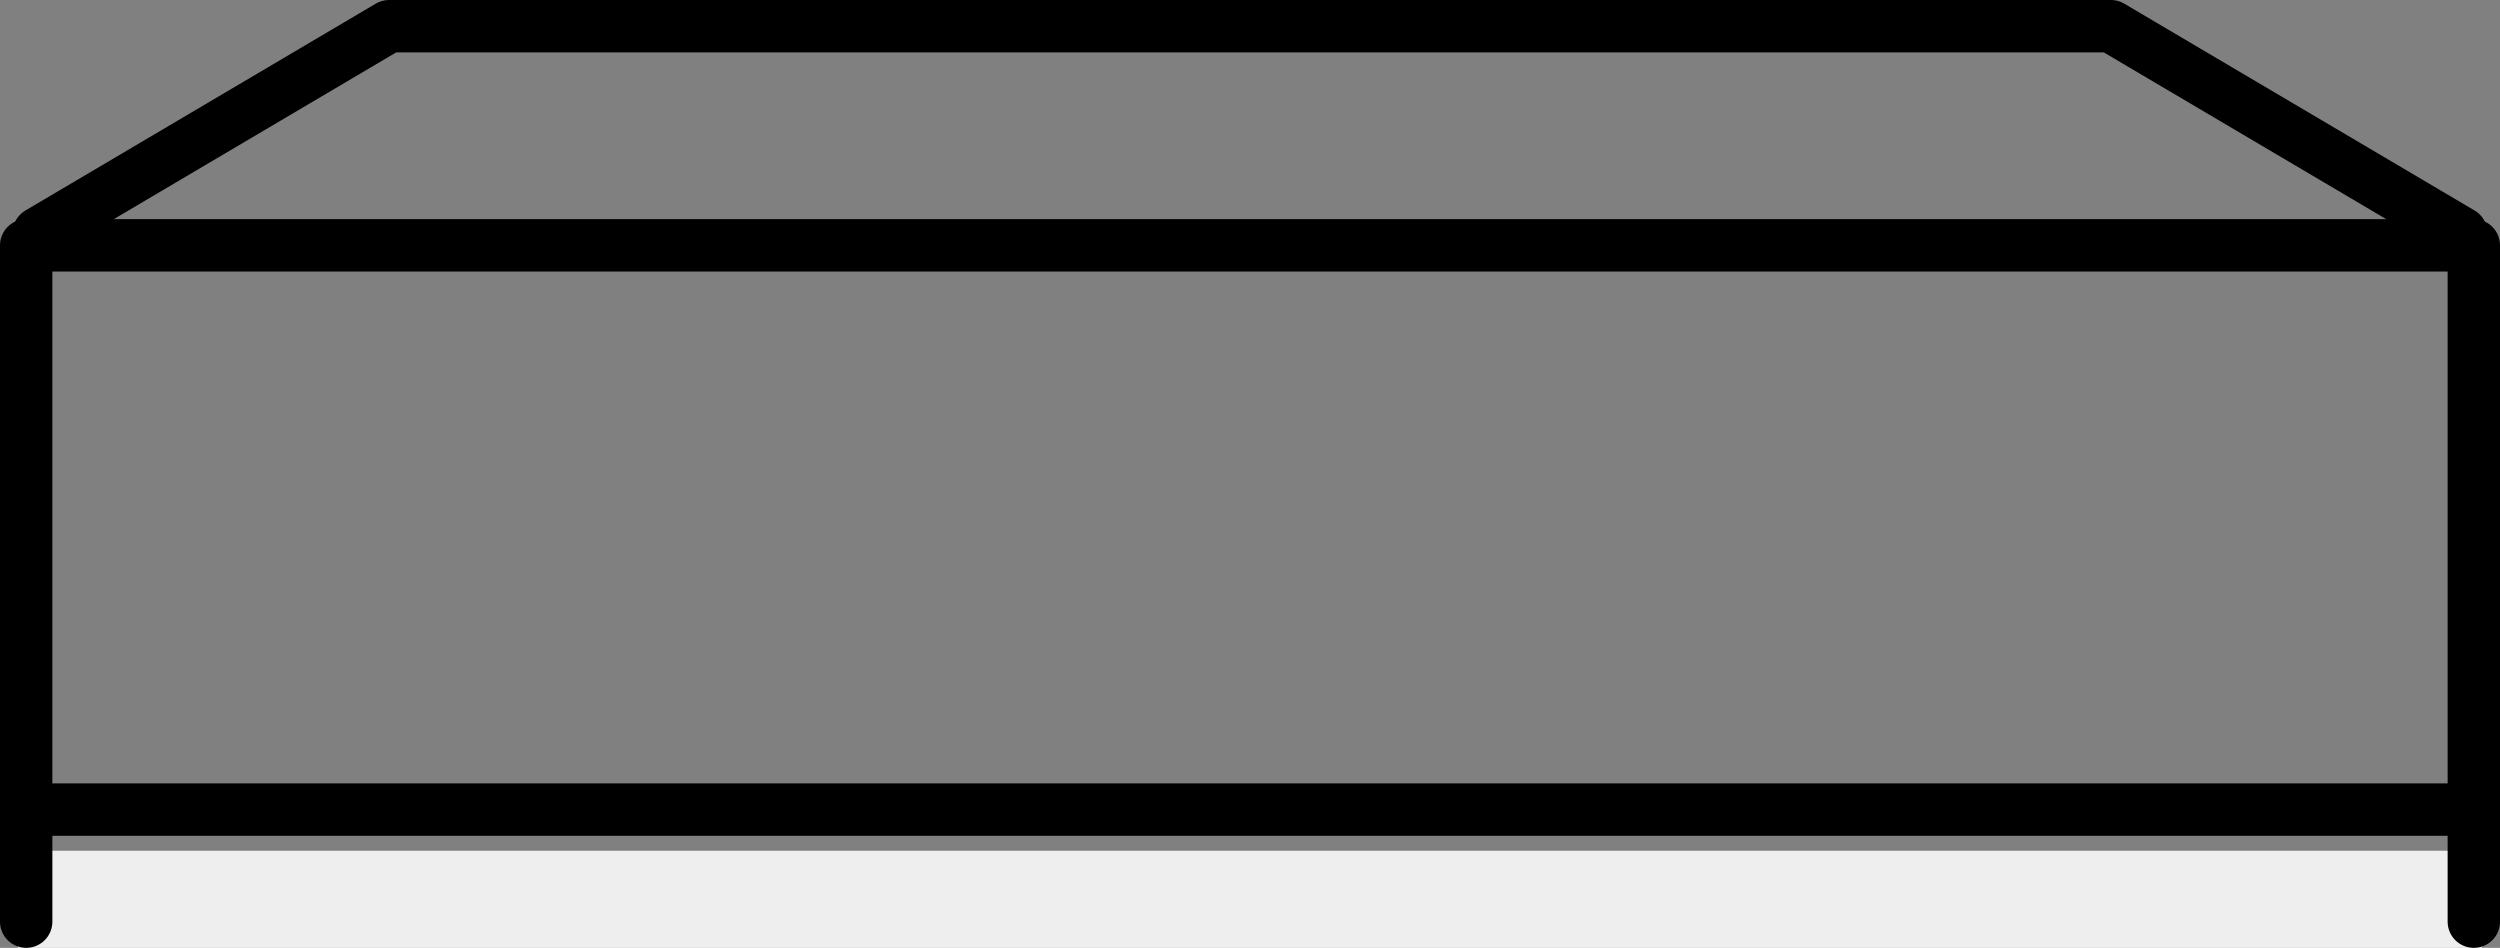
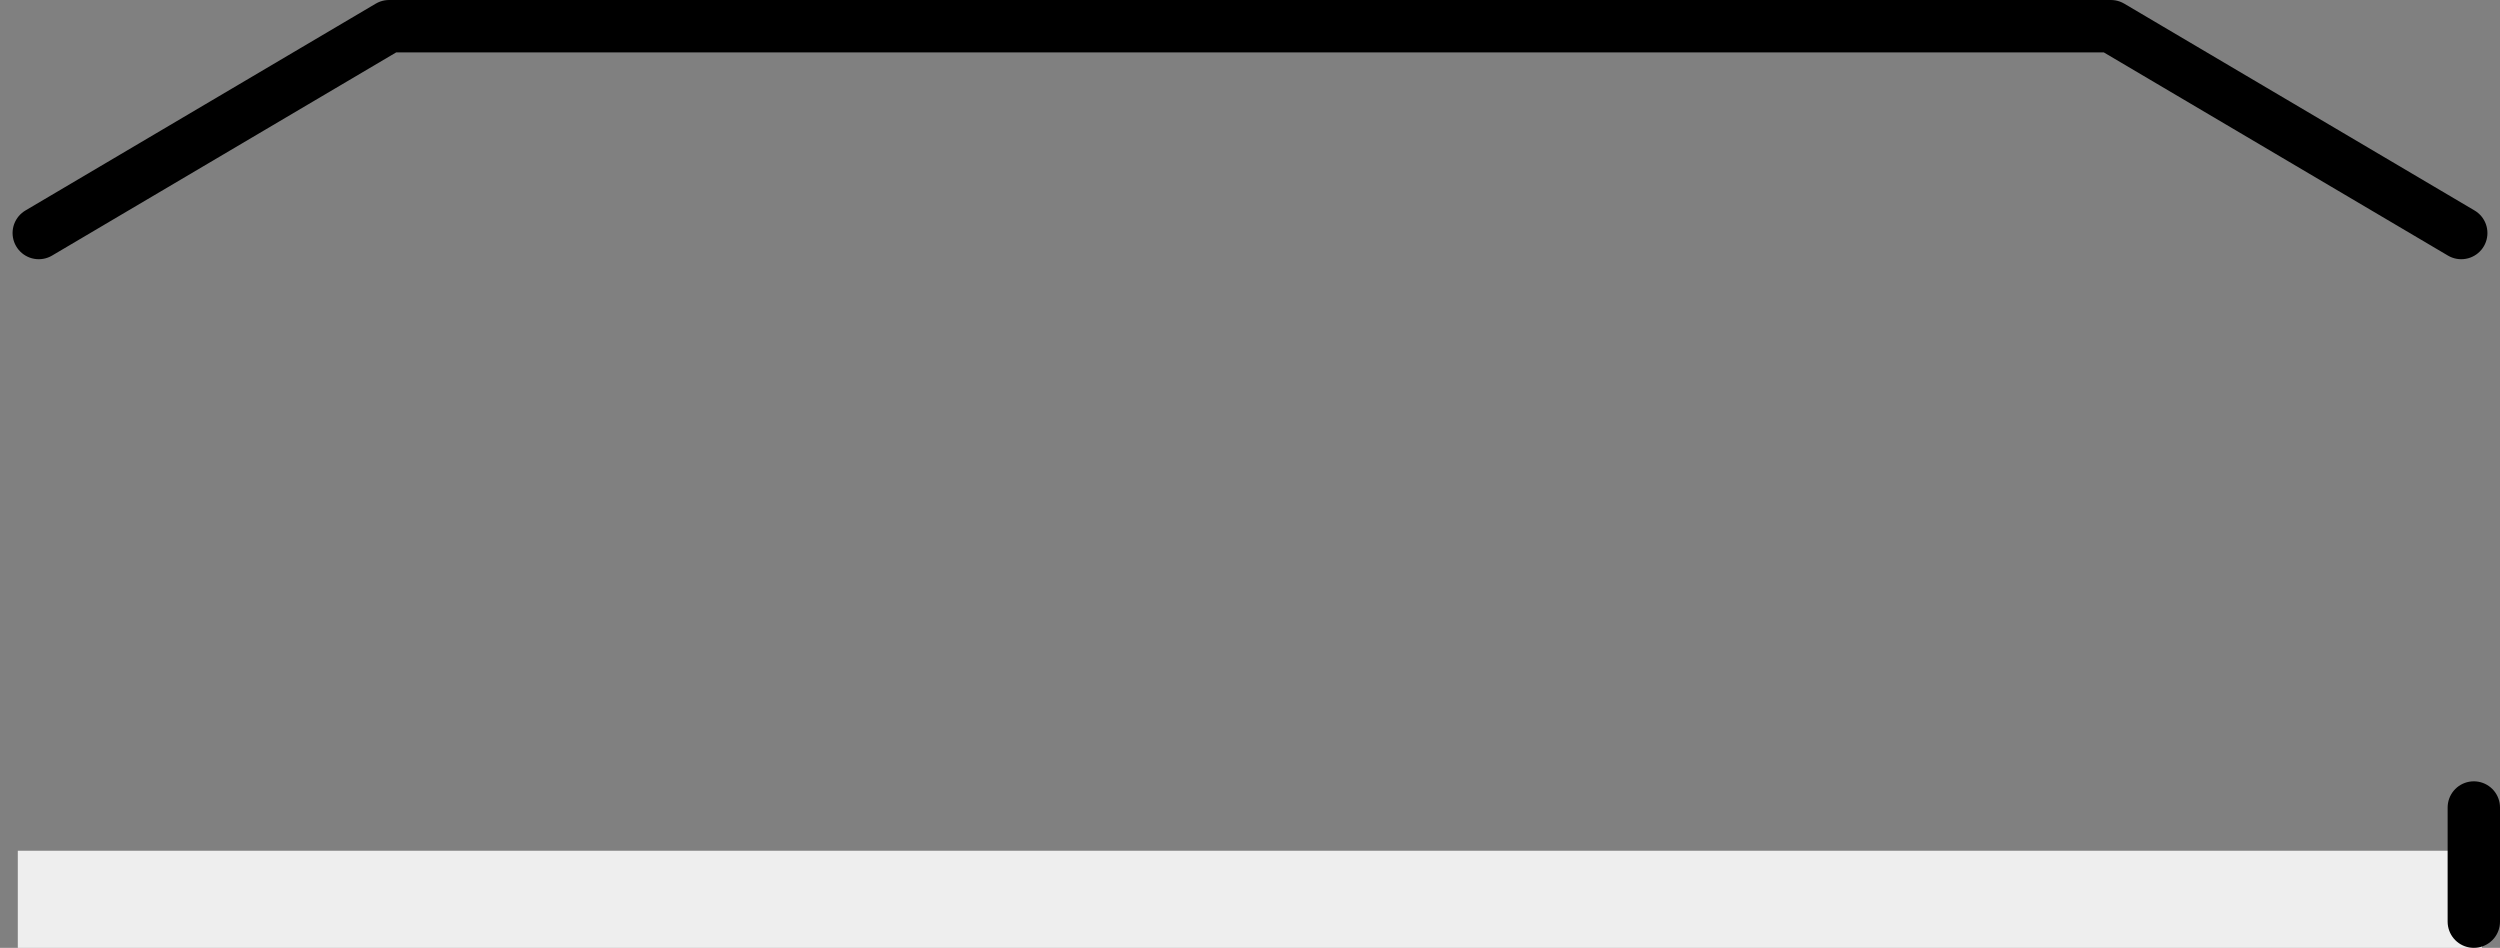
<svg xmlns="http://www.w3.org/2000/svg" viewBox="0 0 95.48 36.2">
  <rect x="0" y="0" width="95.48" height="36.2" fill="#808080" stroke="none" />
  <defs>
    <style>.cls-1{fill:#eee;}.cls-2{fill:none;stroke:#000;stroke-linecap:round;stroke-linejoin:round;stroke-width:2px;}</style>
  </defs>
  <g id="レイヤー_2" data-name="レイヤー 2">
    <g id="_レイヤー_" data-name="&lt;レイヤー&gt;">
      <rect class="cls-1" x="0.68" y="32.49" width="94.11" height="3.71" />
-       <line class="cls-2" x1="1" y1="30.84" x2="1" y2="35.2" />
      <line class="cls-2" x1="94.48" y1="30.84" x2="94.48" y2="35.2" />
-       <rect class="cls-2" x="1" y="9.37" width="93.48" height="21.55" />
      <polyline class="cls-2" points="1.48 8.9 14.86 1 45.94 1 80.62 1 94 8.9" />
    </g>
  </g>
</svg>